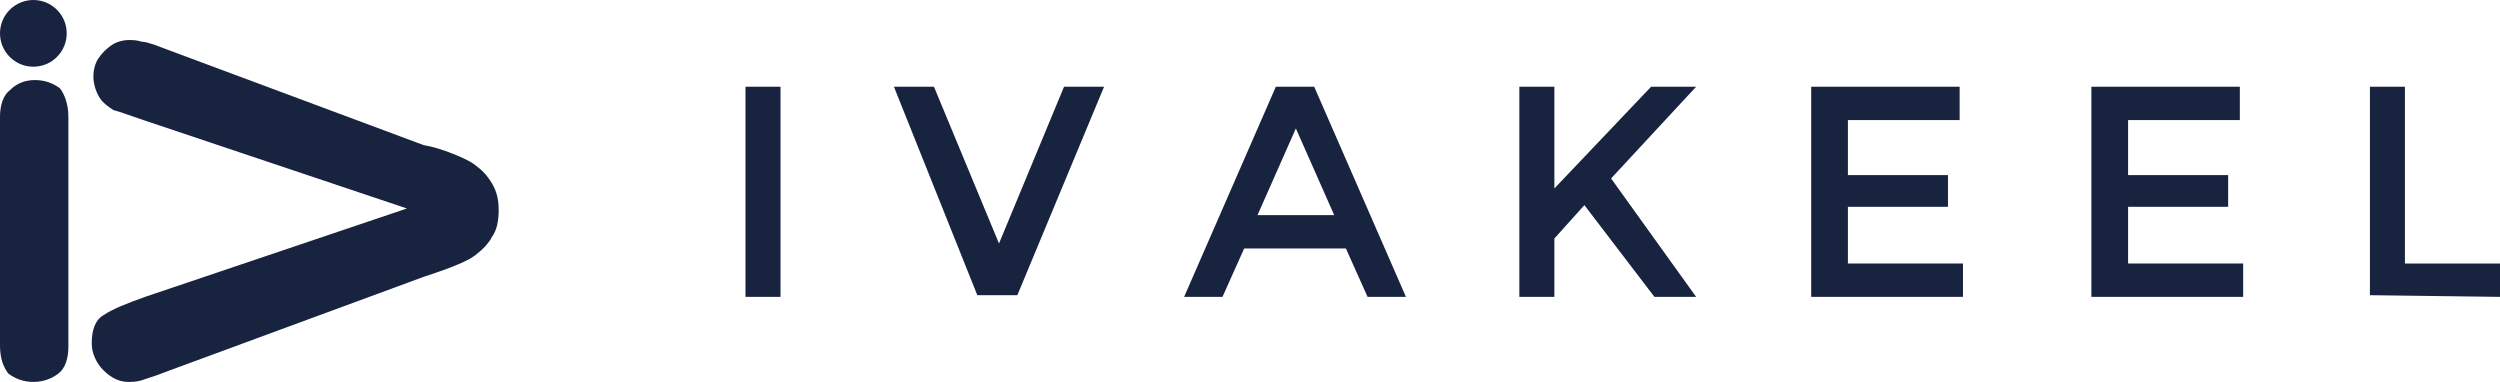
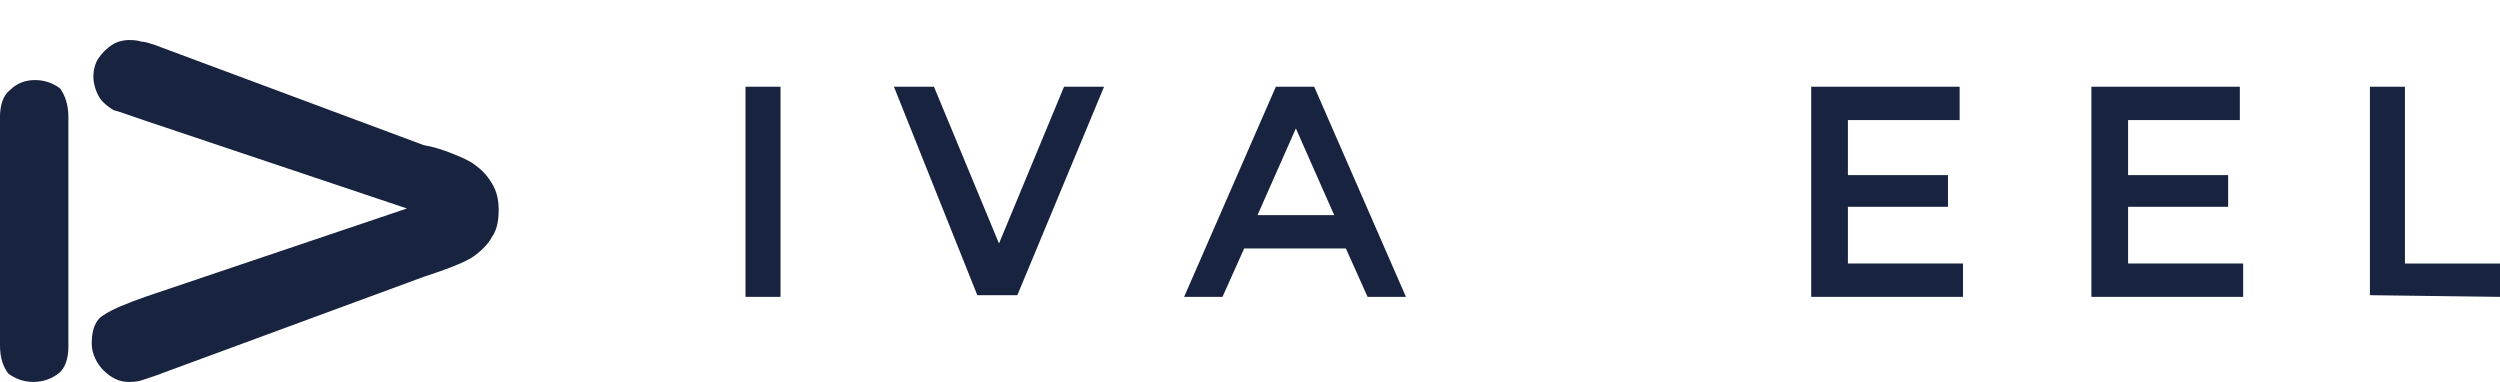
<svg xmlns="http://www.w3.org/2000/svg" version="1.1" id="Calque_1" x="0px" y="0px" viewBox="0 0 149.9 22.9" style="enable-background:new 0 0 149.9 22.9;" xml:space="preserve">
  <style type="text/css">
	.st0{fill:#17233F;}
</style>
  <g>
    <path class="st0" d="M44.7,5.2h2.1v12.6h-2.1V5.2z" />
    <path class="st0" d="M61,17.7h-2.4l-5-12.5H56l3.9,9.4l3.9-9.4h2.4L61,17.7z" />
    <path class="st0" d="M74.6,14.9l-1.3,2.9H71l5.5-12.6h2.3l5.5,12.6H82l-1.3-2.9H74.6z M80,12.9l-2.3-5.2l-2.3,5.2H80z" />
-     <path class="st0" d="M91.1,5.2h2.1v6.1L99,5.2h2.7l-5.1,5.5l5.1,7.1h-2.5L95,12.3l-1.8,2v3.5h-2.1V5.2L91.1,5.2z" />
    <path class="st0" d="M117.5,5.2v2h-6.7v3.3h6v1.9h-6v3.4h6.9v2h-9.1V5.2H117.5L117.5,5.2z" />
    <path class="st0" d="M134.3,5.2v2h-6.7v3.3h6v1.9h-6v3.4h6.9v2h-9.1V5.2H134.3L134.3,5.2z" />
    <path class="st0" d="M142.1,17.7V5.2h2.1v10.6h5.7v2L142.1,17.7L142.1,17.7z" />
  </g>
  <g>
    <path class="st0" d="M4.1,7v13.8c0,0.7-0.2,1.3-0.6,1.6S2.6,22.9,2,22.9s-1.1-0.2-1.5-0.5C0.2,22,0,21.5,0,20.7V7   c0-0.7,0.2-1.3,0.6-1.6C1,5,1.5,4.8,2.1,4.8S3.2,5,3.6,5.3C3.9,5.7,4.1,6.3,4.1,7z" />
    <path class="st0" d="M8.7,17.8l15.7-5.3L8.6,7.2C7.7,6.9,7.2,6.7,6.8,6.6C6.5,6.4,6.2,6.2,6,5.9S5.6,5.1,5.6,4.6   c0-0.4,0.1-0.8,0.3-1.1c0.2-0.3,0.5-0.6,0.8-0.8s0.7-0.3,1-0.3c0.2,0,0.5,0,0.8,0.1c0.2,0,0.5,0.1,0.8,0.2C9.6,2.8,9.8,2.9,10.1,3   l15.3,5.7C26,8.8,26.6,9,27.1,9.2s1,0.4,1.4,0.7s0.7,0.6,1,1.1s0.4,1,0.4,1.6s-0.1,1.2-0.4,1.6c-0.2,0.4-0.6,0.8-1,1.1   s-0.9,0.5-1.4,0.7s-1.1,0.4-1.7,0.6l-15.2,5.6c-0.3,0.1-0.5,0.2-0.8,0.3s-0.6,0.2-0.9,0.3c-0.3,0.1-0.6,0.1-0.8,0.1   c-0.5,0-1-0.2-1.5-0.7c-0.4-0.4-0.7-1-0.7-1.6c0-0.8,0.2-1.4,0.7-1.7C6.8,18.5,7.6,18.2,8.7,17.8z" />
-     <circle class="st0" cx="2" cy="2" r="2" />
  </g>
</svg>